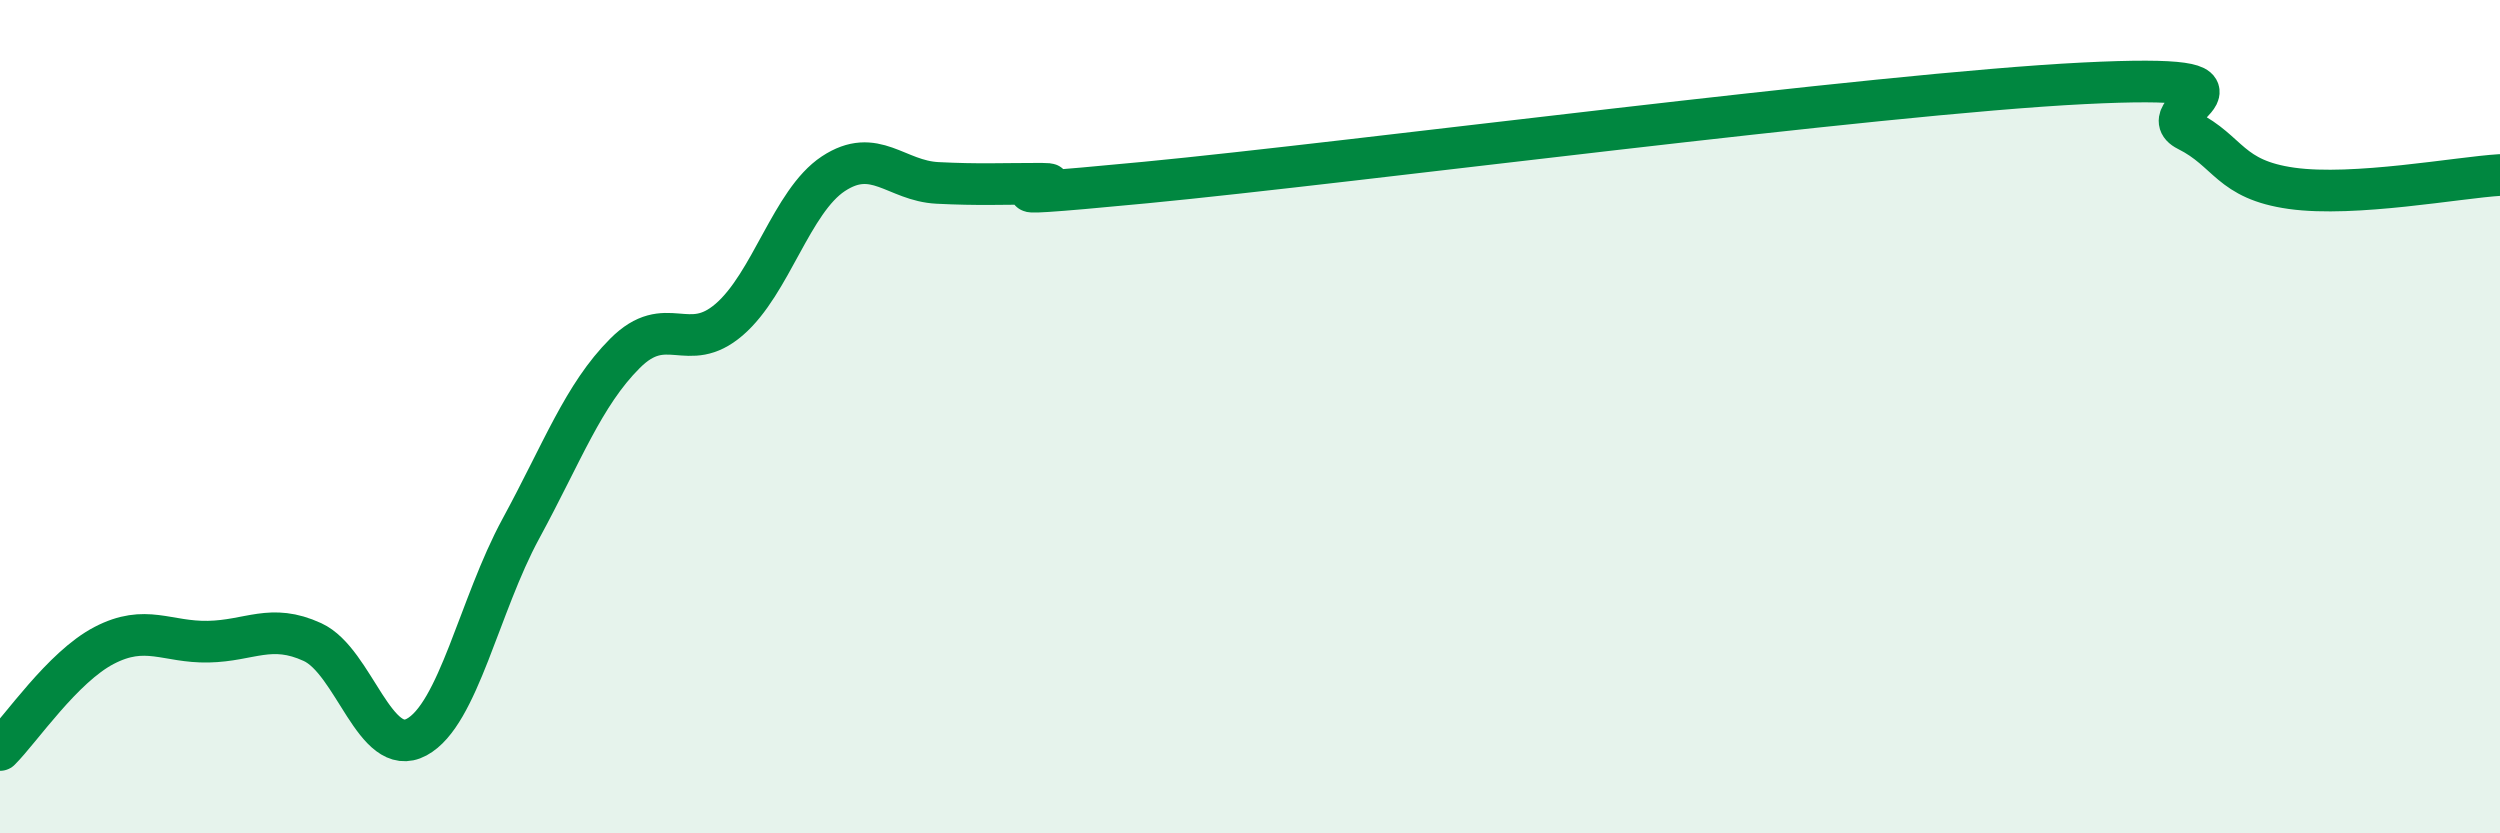
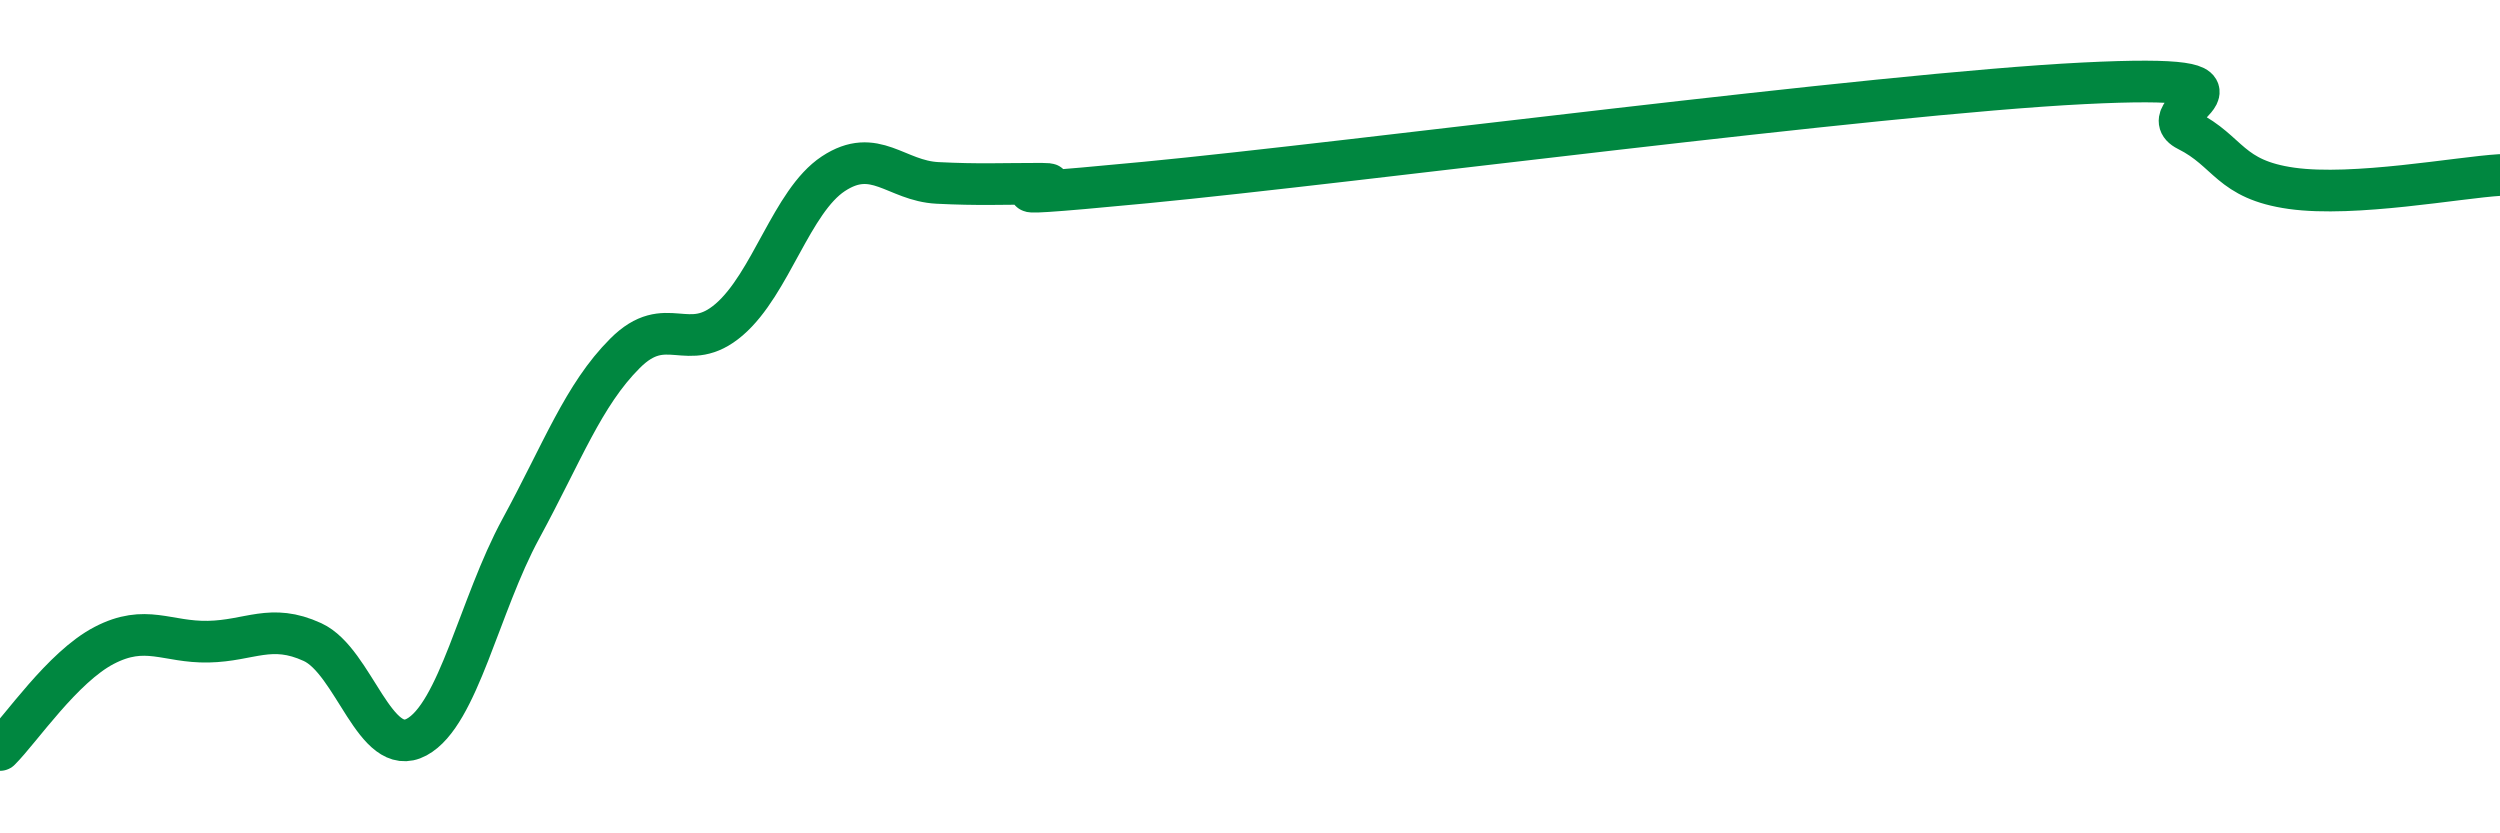
<svg xmlns="http://www.w3.org/2000/svg" width="60" height="20" viewBox="0 0 60 20">
-   <path d="M 0,18 C 0.5,17.5 1.5,16.01 2.5,15.49 C 3.5,14.97 4,15.42 5,15.4 C 6,15.38 6.5,14.95 7.5,15.41 C 8.5,15.87 9,18.23 10,17.69 C 11,17.15 11.5,14.53 12.5,12.69 C 13.5,10.85 14,9.48 15,8.48 C 16,7.48 16.5,8.53 17.5,7.67 C 18.5,6.81 19,4.83 20,4.17 C 21,3.51 21.5,4.34 22.5,4.39 C 23.5,4.44 24,4.41 25,4.41 C 26,4.41 22.5,4.86 27.5,4.38 C 32.5,3.9 45,2.25 50,2 C 55,1.75 51.5,2.63 52.5,3.13 C 53.5,3.63 53.5,4.31 55,4.52 C 56.5,4.73 59,4.26 60,4.2L60 20L0 20Z" fill="#008740" opacity="0.1" stroke-linecap="round" stroke-linejoin="round" />
  <path d="M 0,18 C 0.5,17.5 1.5,16.01 2.5,15.49 C 3.5,14.97 4,15.42 5,15.4 C 6,15.38 6.5,14.95 7.5,15.41 C 8.5,15.87 9,18.23 10,17.69 C 11,17.15 11.5,14.53 12.5,12.69 C 13.5,10.85 14,9.48 15,8.48 C 16,7.48 16.5,8.53 17.5,7.67 C 18.5,6.81 19,4.83 20,4.17 C 21,3.51 21.5,4.34 22.5,4.39 C 23.5,4.44 24,4.41 25,4.41 C 26,4.41 22.5,4.86 27.5,4.38 C 32.5,3.9 45,2.25 50,2 C 55,1.75 51.5,2.63 52.5,3.13 C 53.5,3.63 53.5,4.31 55,4.52 C 56.5,4.73 59,4.26 60,4.2" stroke="#008740" stroke-width="1" fill="none" stroke-linecap="round" stroke-linejoin="round" />
</svg>